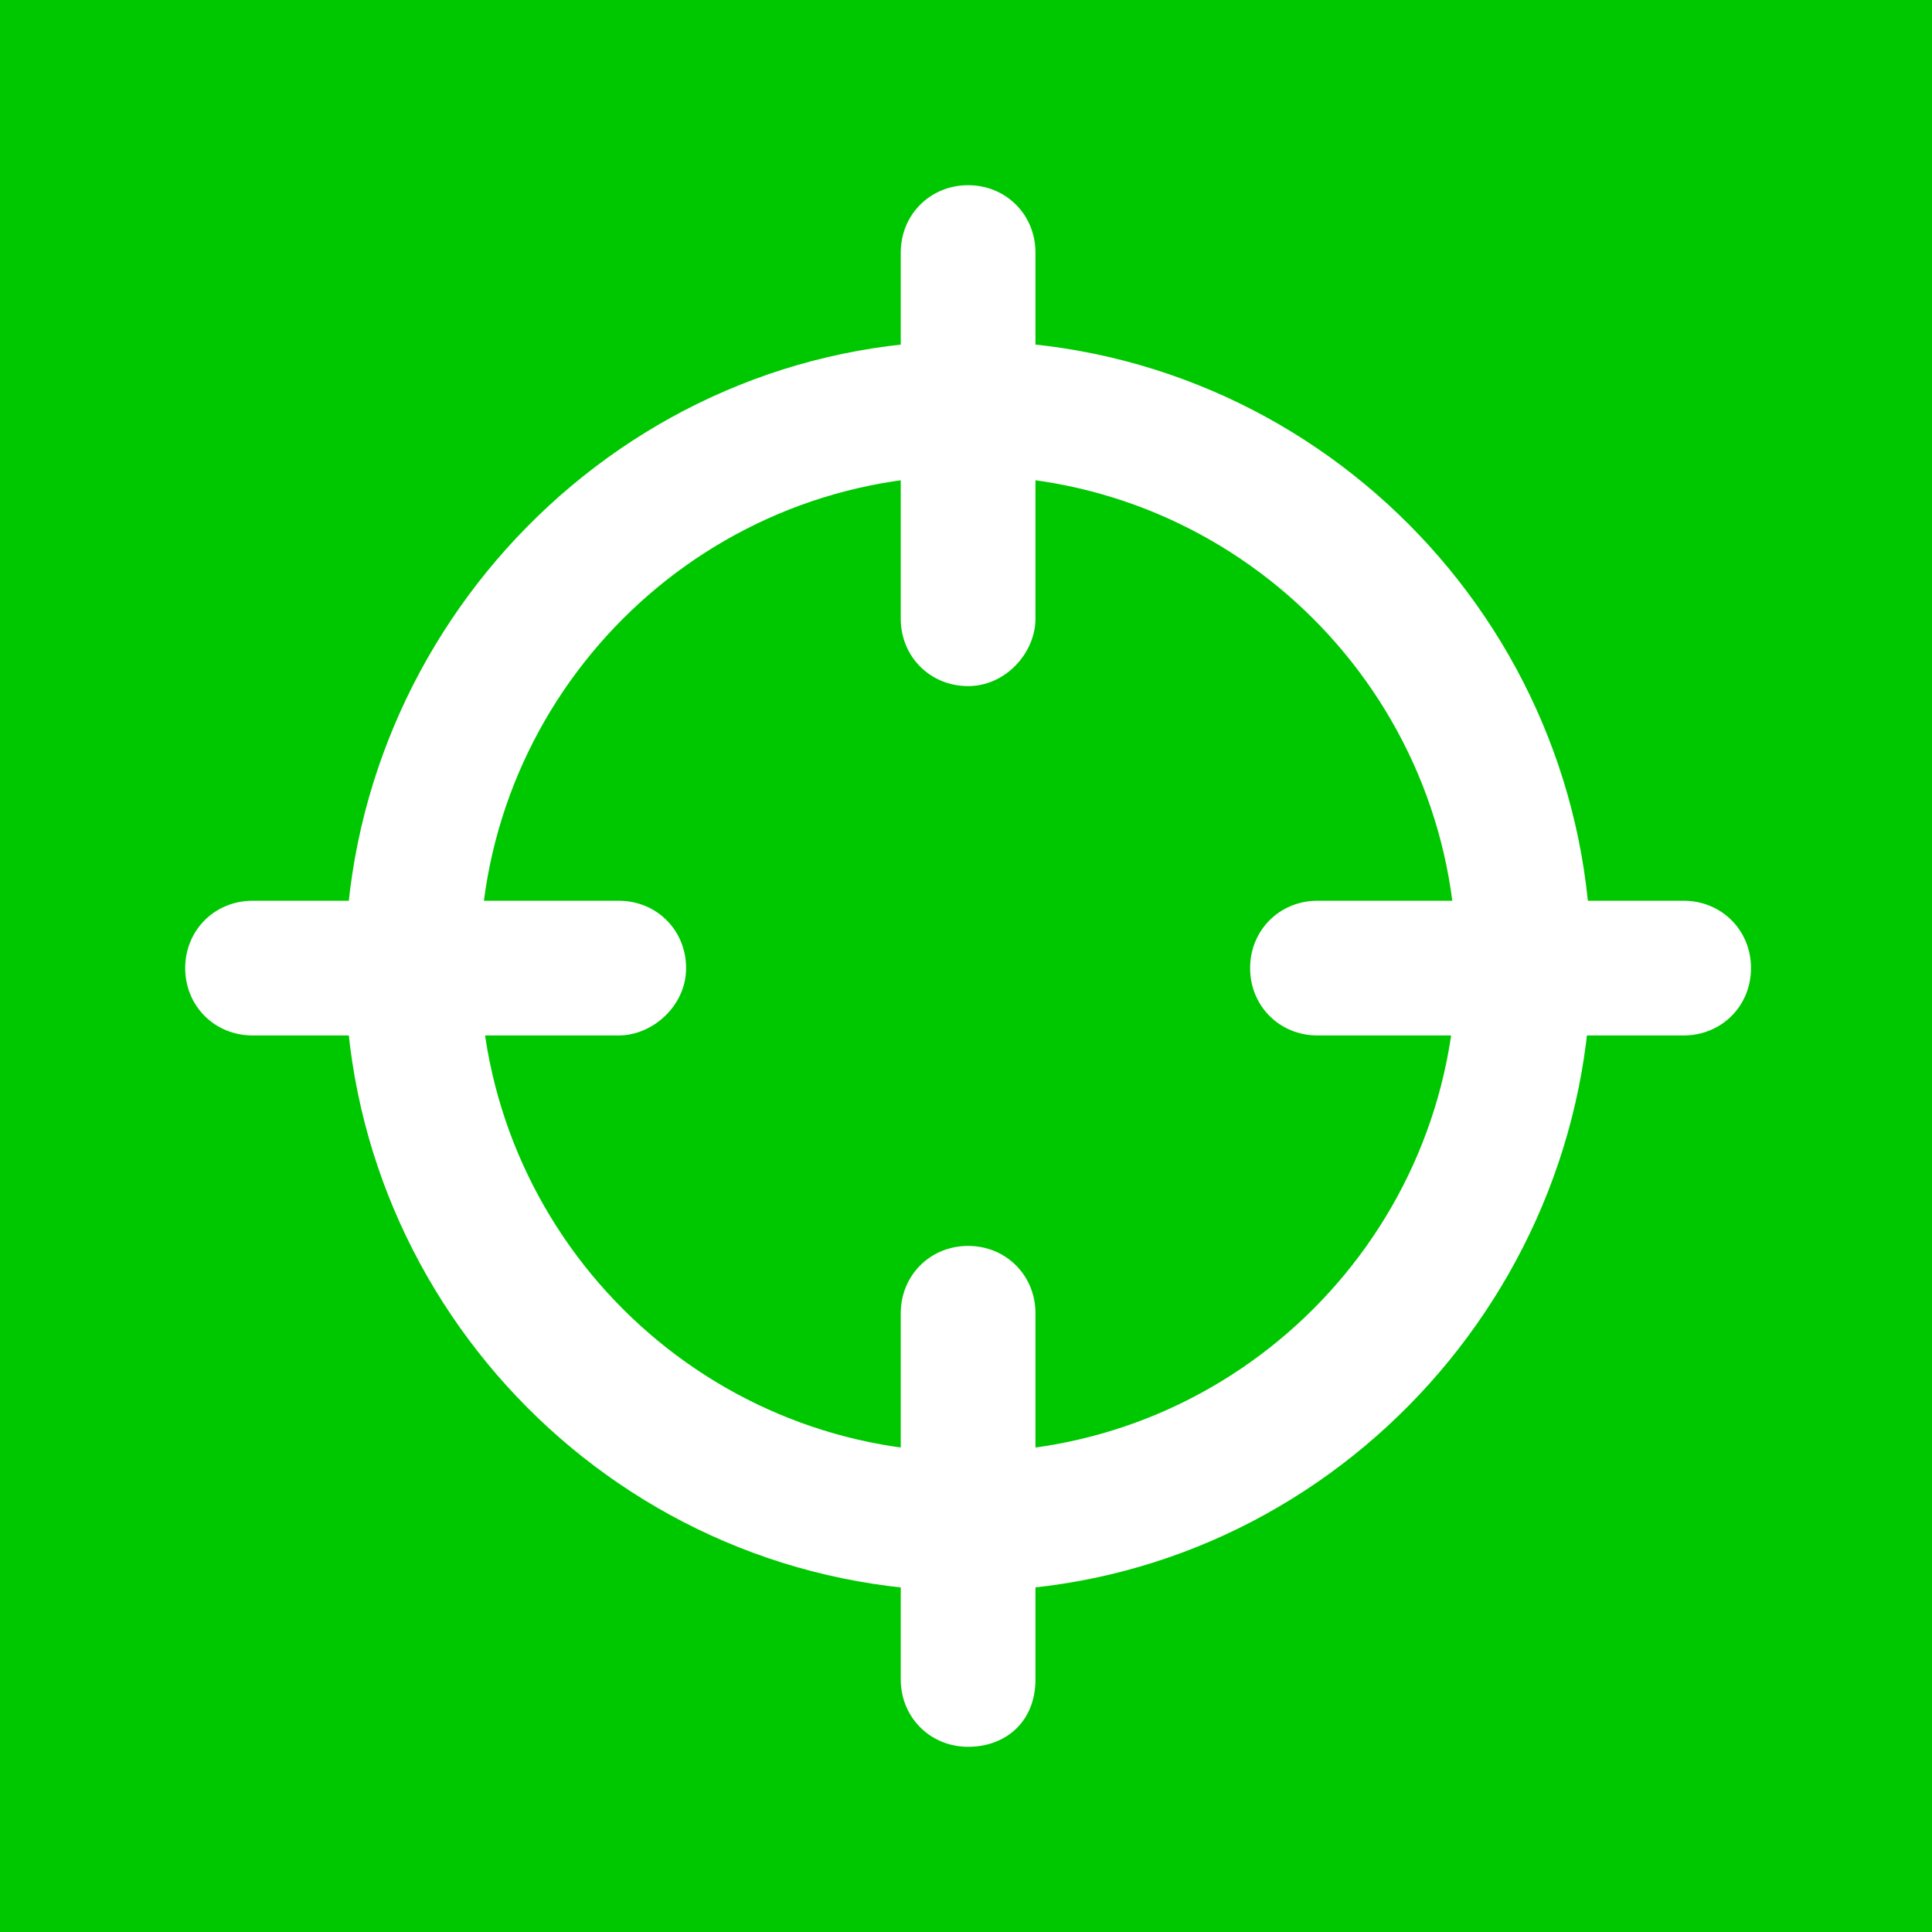
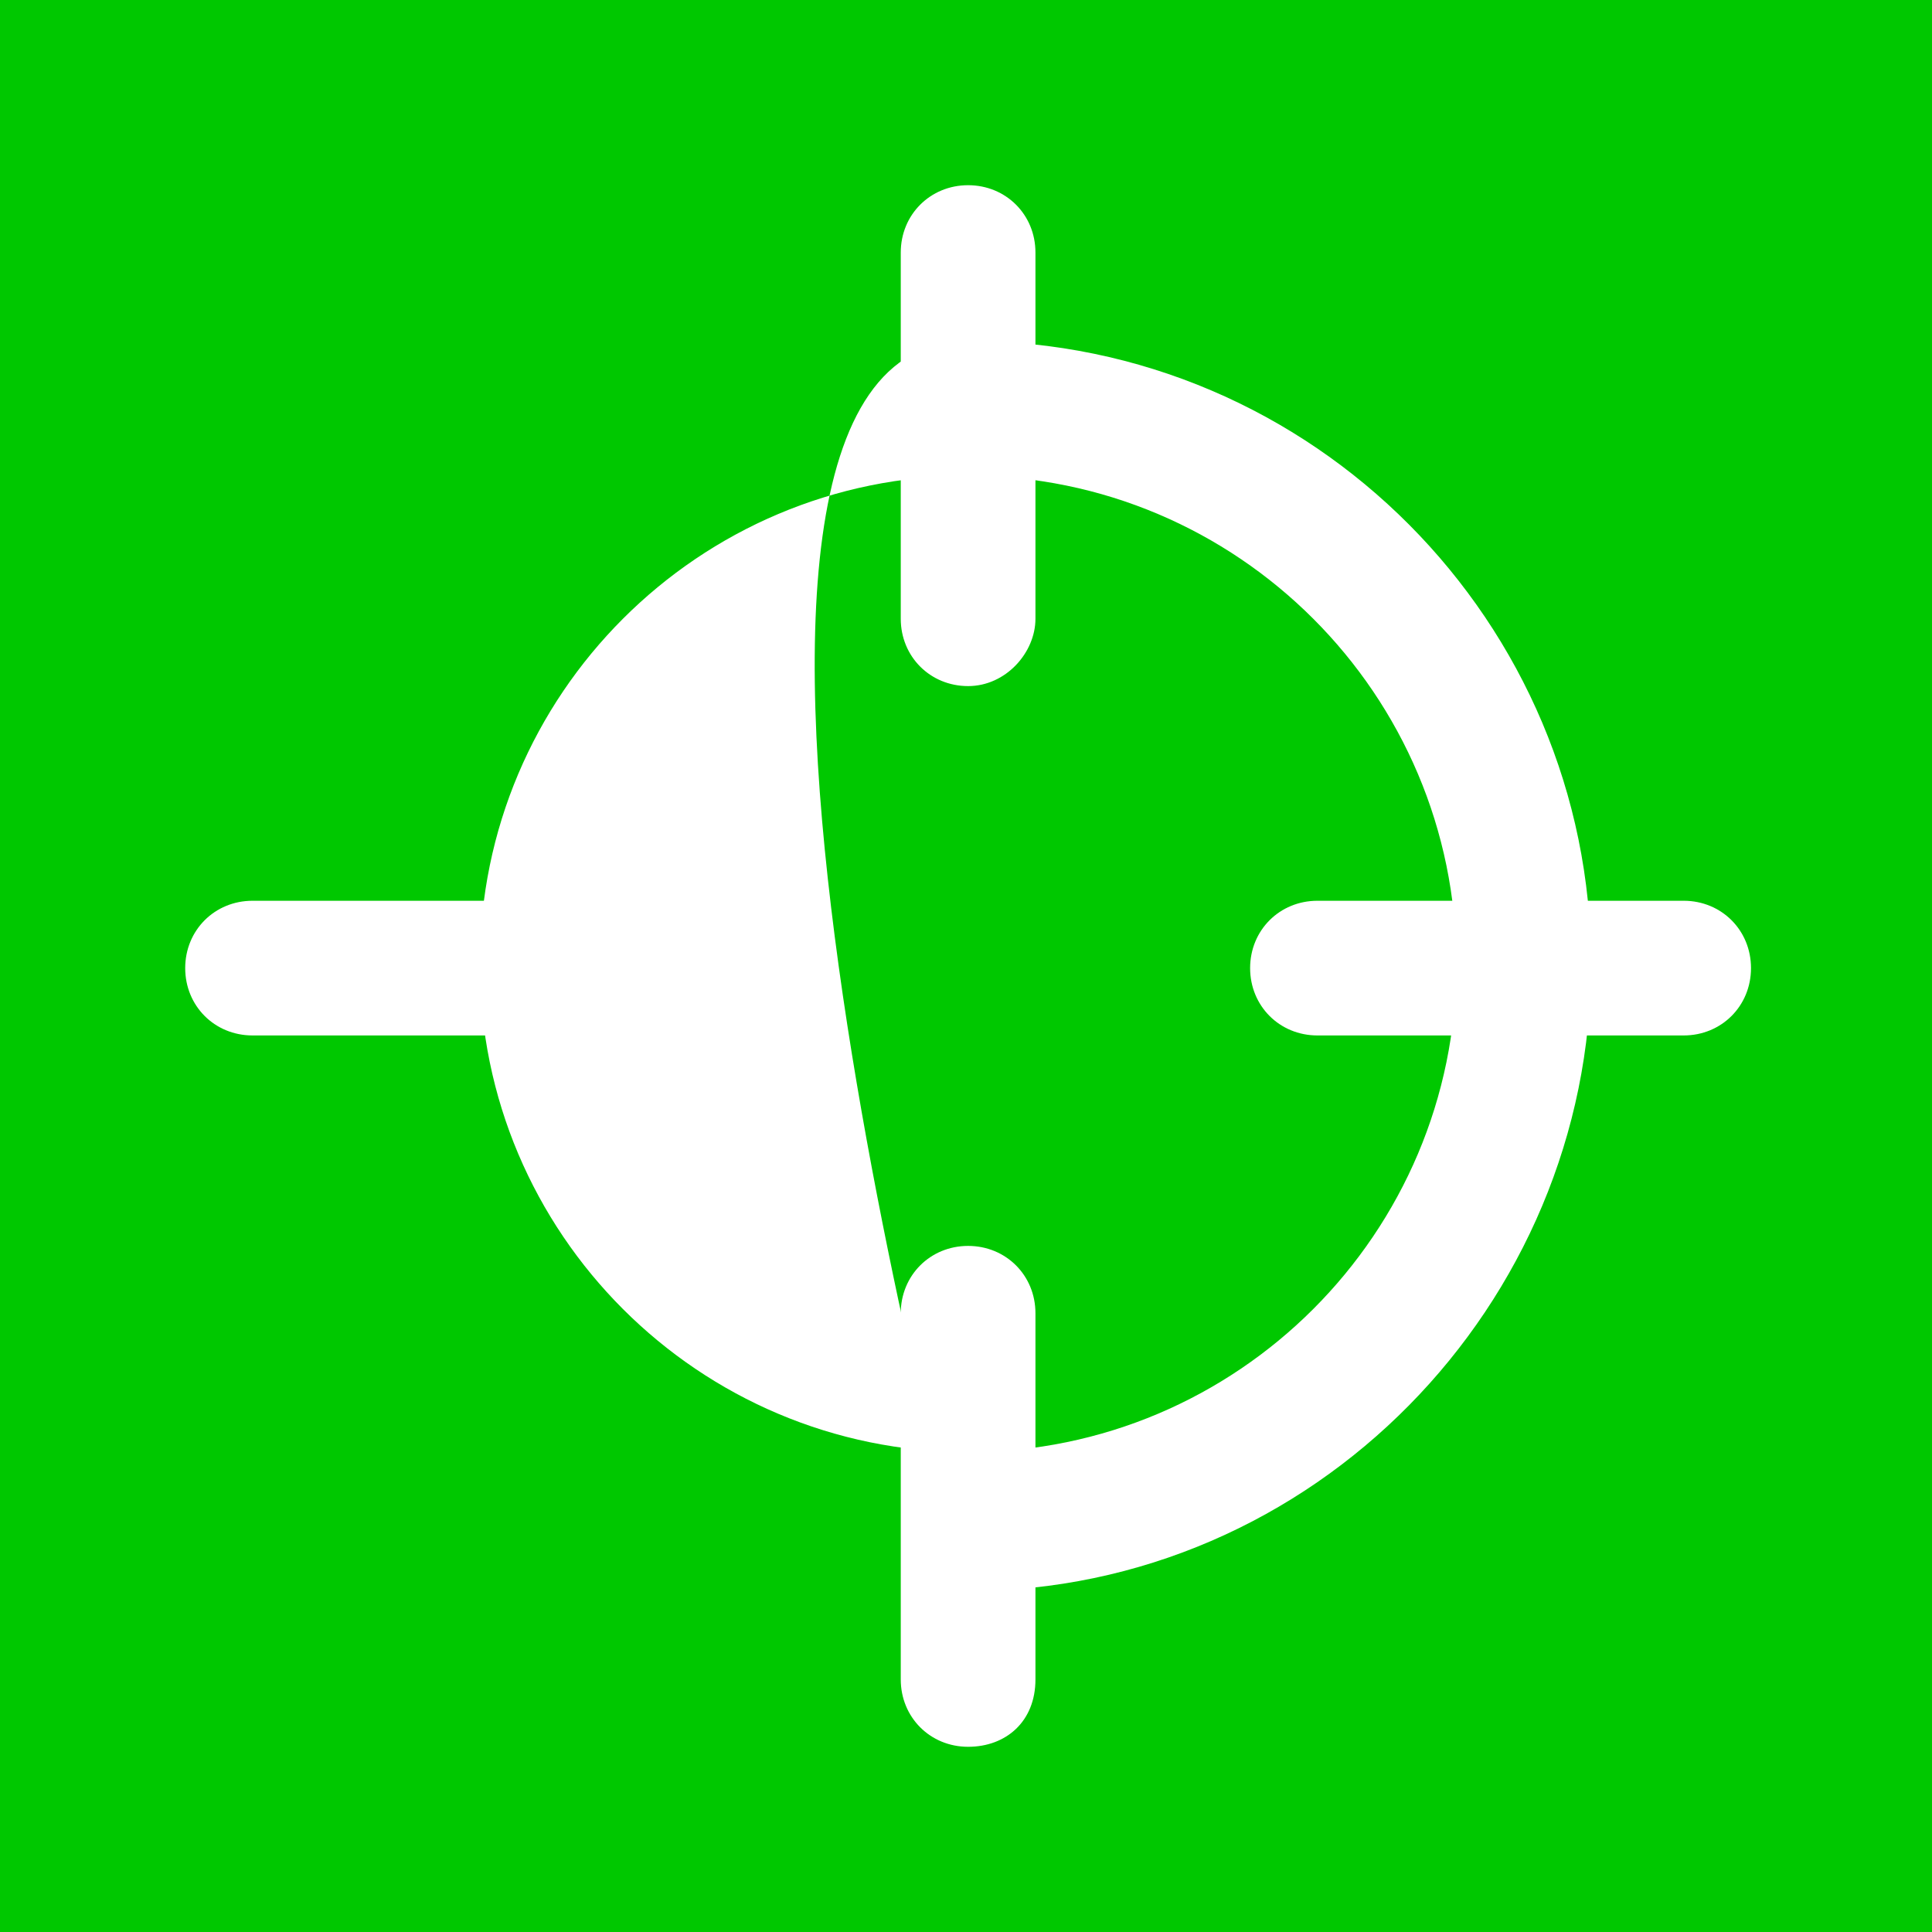
<svg xmlns="http://www.w3.org/2000/svg" version="1.1" id="Laag_1" x="0px" y="0px" viewBox="0 0 45.9 45.9" style="enable-background:new 0 0 45.9 45.9;" xml:space="preserve">
  <style type="text/css">
	.st0{fill:#00C800;}
	.st1{fill:#FFFFFF;}
	.st2{fill:none;}
</style>
  <g>
    <rect class="st0" width="45.9" height="45.9" />
    <g>
      <g>
-         <path class="st1" d="M23,37.8c-8.2,0-14.8-6.7-14.8-14.8S14.8,8.1,23,8.1s14.8,6.7,14.8,14.8S31.2,37.8,23,37.8z M23,11.3     c-6.4,0-11.6,5.2-11.6,11.6S16.6,34.5,23,34.5s11.6-5.2,11.6-11.6S29.4,11.3,23,11.3z" />
+         <path class="st1" d="M23,37.8S14.8,8.1,23,8.1s14.8,6.7,14.8,14.8S31.2,37.8,23,37.8z M23,11.3     c-6.4,0-11.6,5.2-11.6,11.6S16.6,34.5,23,34.5s11.6-5.2,11.6-11.6S29.4,11.3,23,11.3z" />
        <g>
          <line class="st2" x1="23" y1="14.7" x2="23" y2="6" />
          <path class="st1" d="M23,16.3c-0.9,0-1.6-0.7-1.6-1.6V6c0-0.9,0.7-1.6,1.6-1.6s1.6,0.7,1.6,1.6v8.7C24.6,15.5,23.9,16.3,23,16.3      z" />
        </g>
        <g>
          <line class="st2" x1="14.7" y1="23" x2="6" y2="23" />
          <path class="st1" d="M14.7,24.6H6c-0.9,0-1.6-0.7-1.6-1.6s0.7-1.6,1.6-1.6h8.7c0.9,0,1.6,0.7,1.6,1.6S15.5,24.6,14.7,24.6z" />
        </g>
        <g>
          <line class="st2" x1="23" y1="31.2" x2="23" y2="39.9" />
          <path class="st1" d="M23,41.5c-0.9,0-1.6-0.7-1.6-1.6v-8.7c0-0.9,0.7-1.6,1.6-1.6s1.6,0.7,1.6,1.6v8.7      C24.6,40.9,23.9,41.5,23,41.5z" />
        </g>
        <g>
-           <line class="st2" x1="31.2" y1="23" x2="40" y2="23" />
          <path class="st1" d="M40,24.6h-8.7c-0.9,0-1.6-0.7-1.6-1.6s0.7-1.6,1.6-1.6H40c0.9,0,1.6,0.7,1.6,1.6S40.9,24.6,40,24.6z" />
        </g>
      </g>
    </g>
  </g>
</svg>